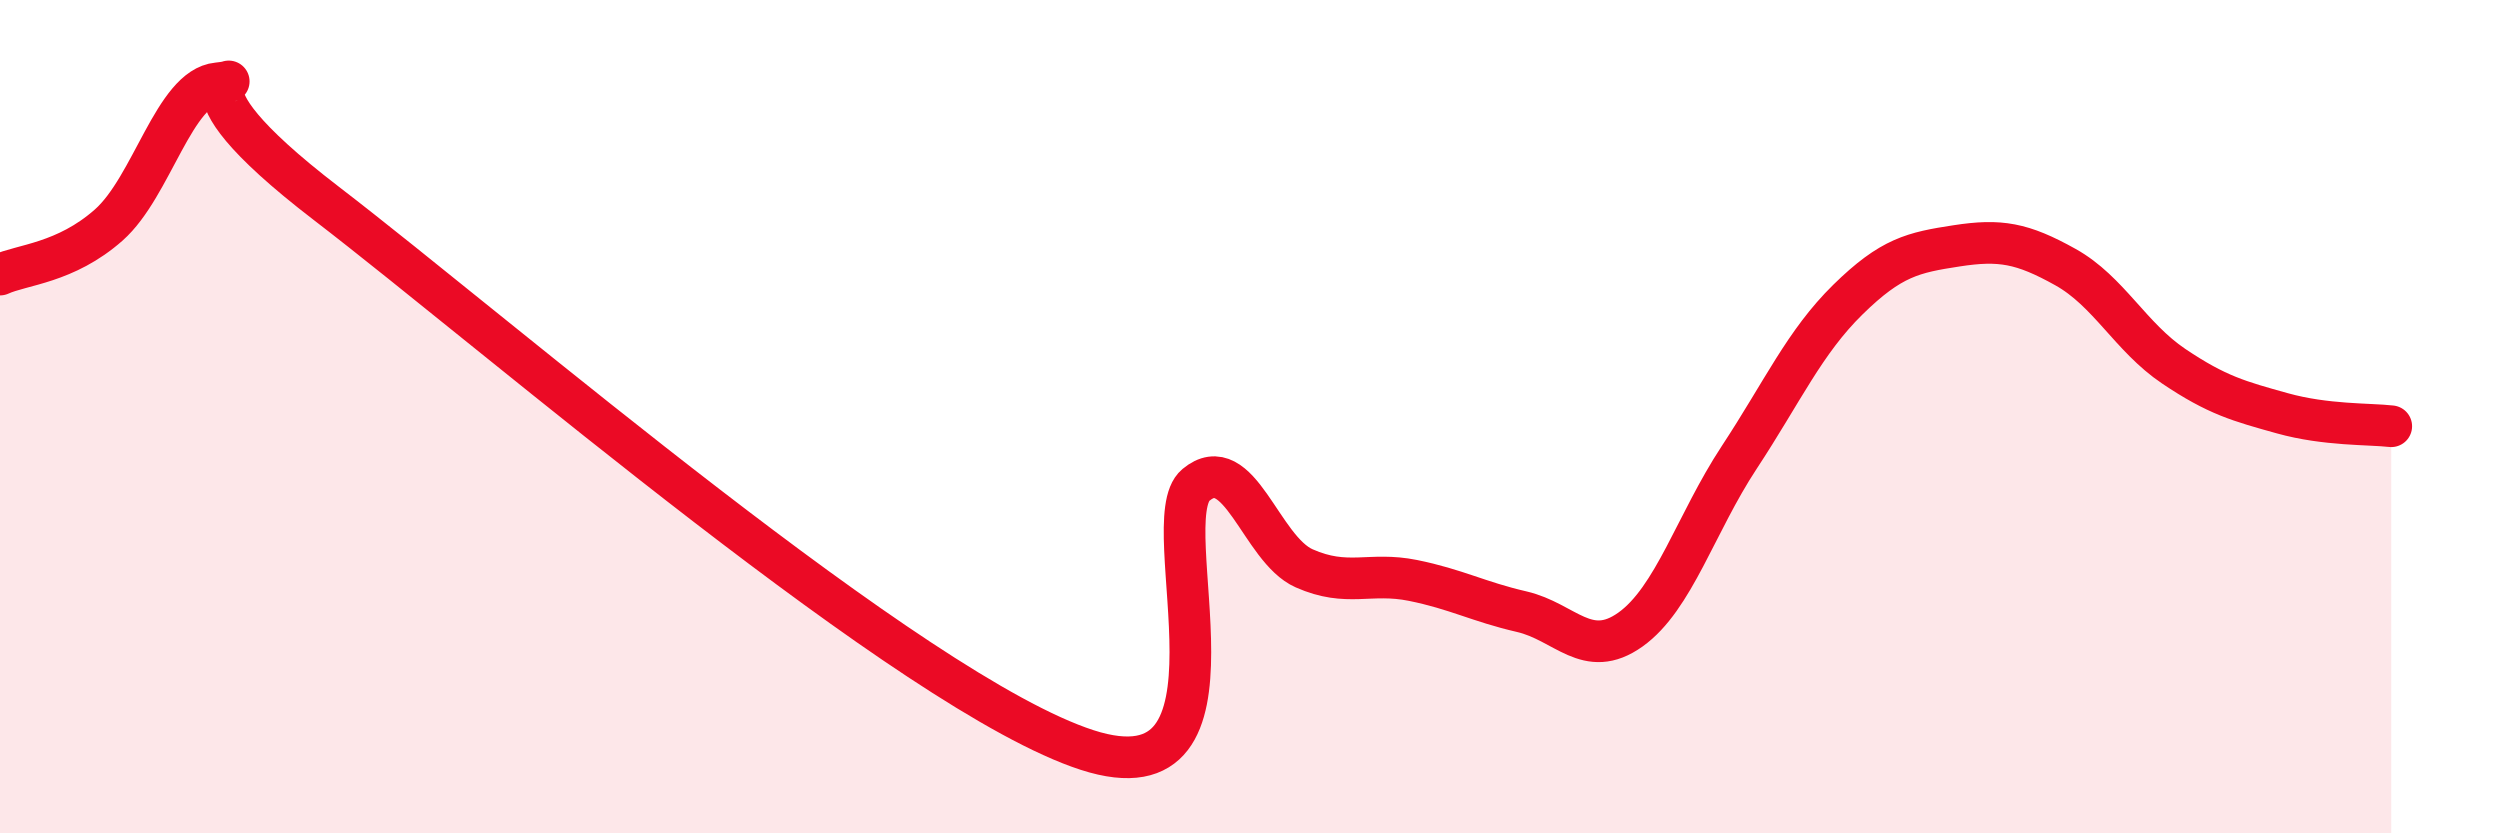
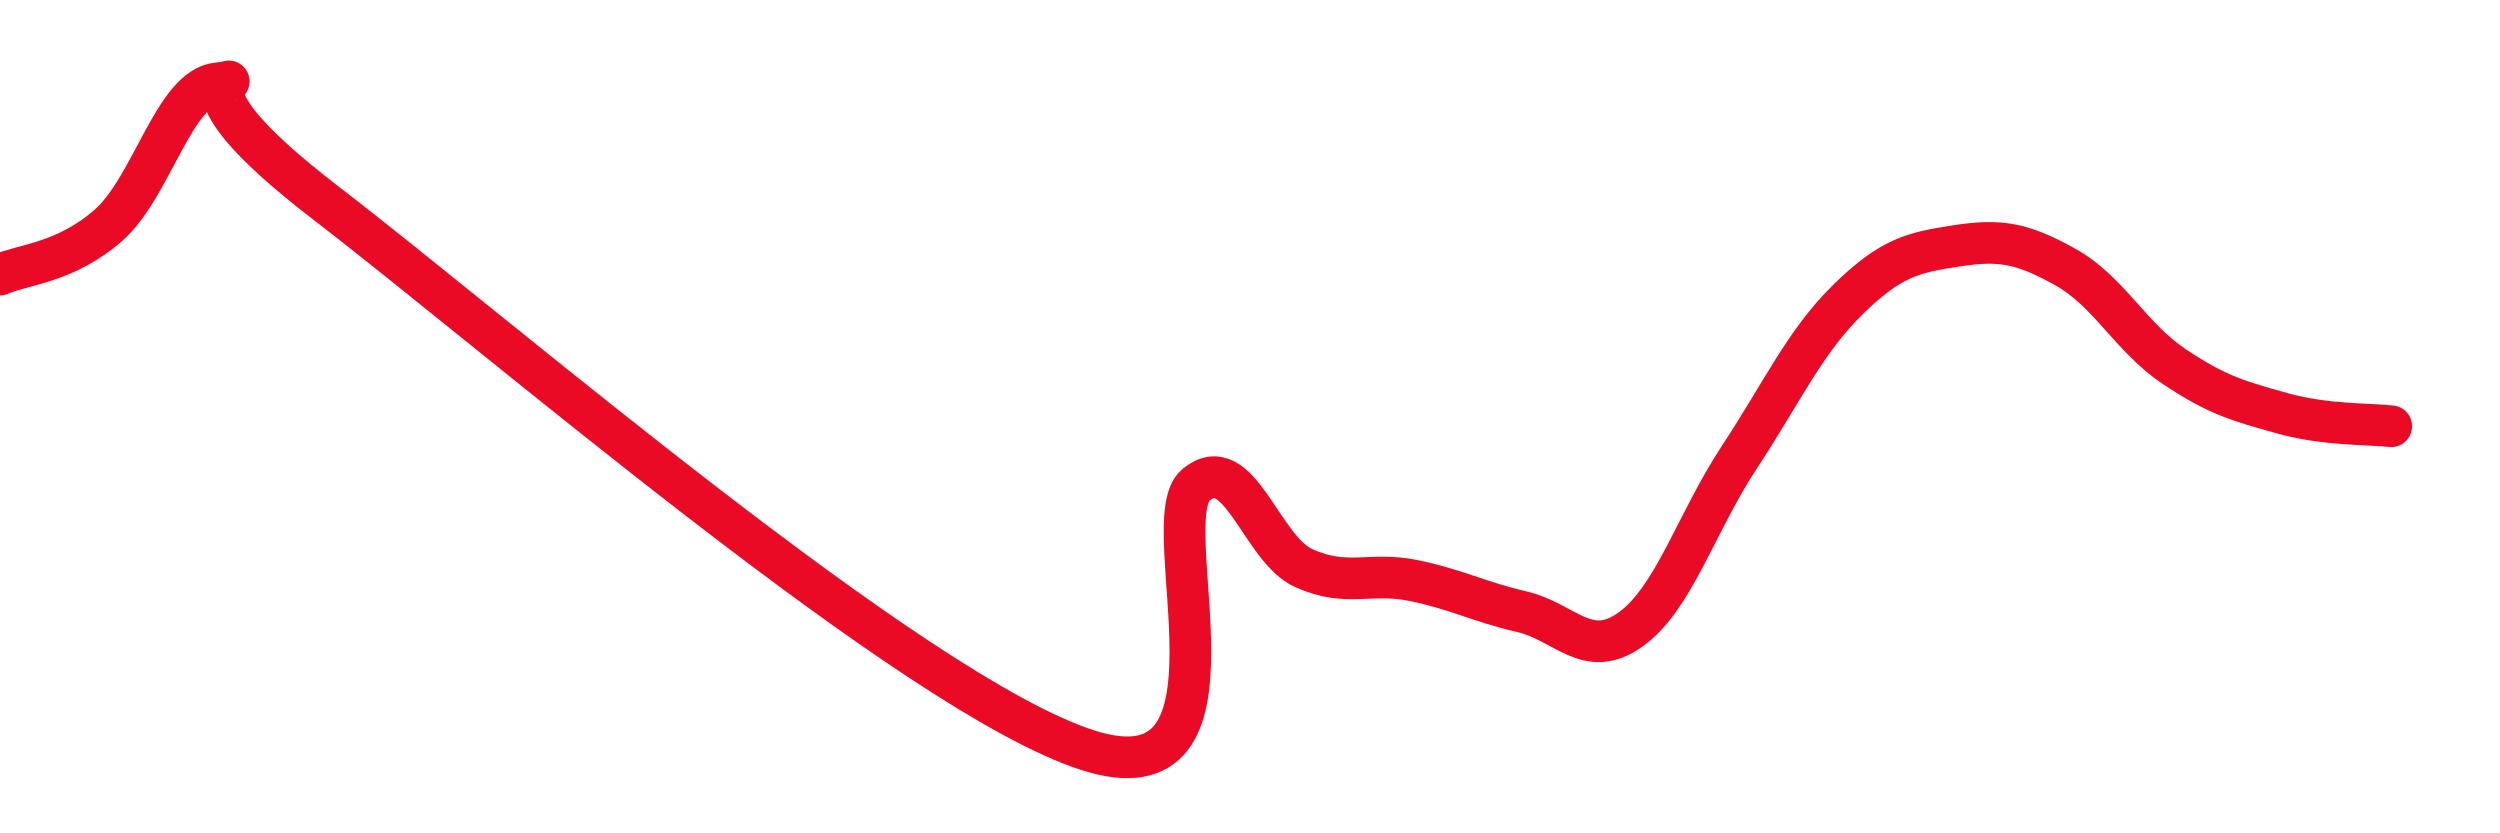
<svg xmlns="http://www.w3.org/2000/svg" width="60" height="20" viewBox="0 0 60 20">
-   <path d="M 0,6.59 C 0.52,6.35 1.57,6.32 2.61,5.4 C 3.65,4.48 4.18,2.1 5.22,2 C 6.26,1.9 3.66,1.68 7.83,4.88 C 12,8.08 21.92,16.65 26.09,18 C 30.26,19.35 27.66,12.51 28.7,11.64 C 29.74,10.77 30.26,13.18 31.3,13.64 C 32.34,14.1 32.87,13.72 33.91,13.93 C 34.95,14.14 35.48,14.44 36.52,14.68 C 37.56,14.92 38.09,15.85 39.13,15.11 C 40.17,14.37 40.7,12.56 41.74,10.98 C 42.78,9.4 43.31,8.21 44.35,7.19 C 45.39,6.17 45.92,6.06 46.96,5.9 C 48,5.74 48.53,5.83 49.57,6.41 C 50.61,6.99 51.13,8.09 52.17,8.79 C 53.21,9.49 53.74,9.63 54.78,9.92 C 55.82,10.21 56.87,10.17 57.39,10.23L57.39 20L0 20Z" fill="#EB0A25" opacity="0.1" stroke-linecap="round" stroke-linejoin="round" />
  <path d="M 0,6.59 C 0.52,6.35 1.57,6.32 2.61,5.4 C 3.65,4.48 4.18,2.1 5.22,2 C 6.26,1.9 3.66,1.68 7.83,4.88 C 12,8.08 21.92,16.65 26.09,18 C 30.26,19.35 27.66,12.51 28.7,11.64 C 29.74,10.77 30.26,13.18 31.3,13.64 C 32.34,14.1 32.87,13.72 33.91,13.93 C 34.95,14.14 35.48,14.44 36.52,14.68 C 37.56,14.92 38.09,15.85 39.13,15.11 C 40.17,14.37 40.7,12.56 41.74,10.98 C 42.78,9.4 43.31,8.21 44.35,7.19 C 45.39,6.17 45.92,6.06 46.96,5.9 C 48,5.74 48.53,5.83 49.57,6.41 C 50.61,6.99 51.13,8.09 52.17,8.79 C 53.21,9.49 53.74,9.63 54.78,9.92 C 55.82,10.21 56.87,10.17 57.39,10.23" stroke="#EB0A25" stroke-width="1" fill="none" stroke-linecap="round" stroke-linejoin="round" />
</svg>